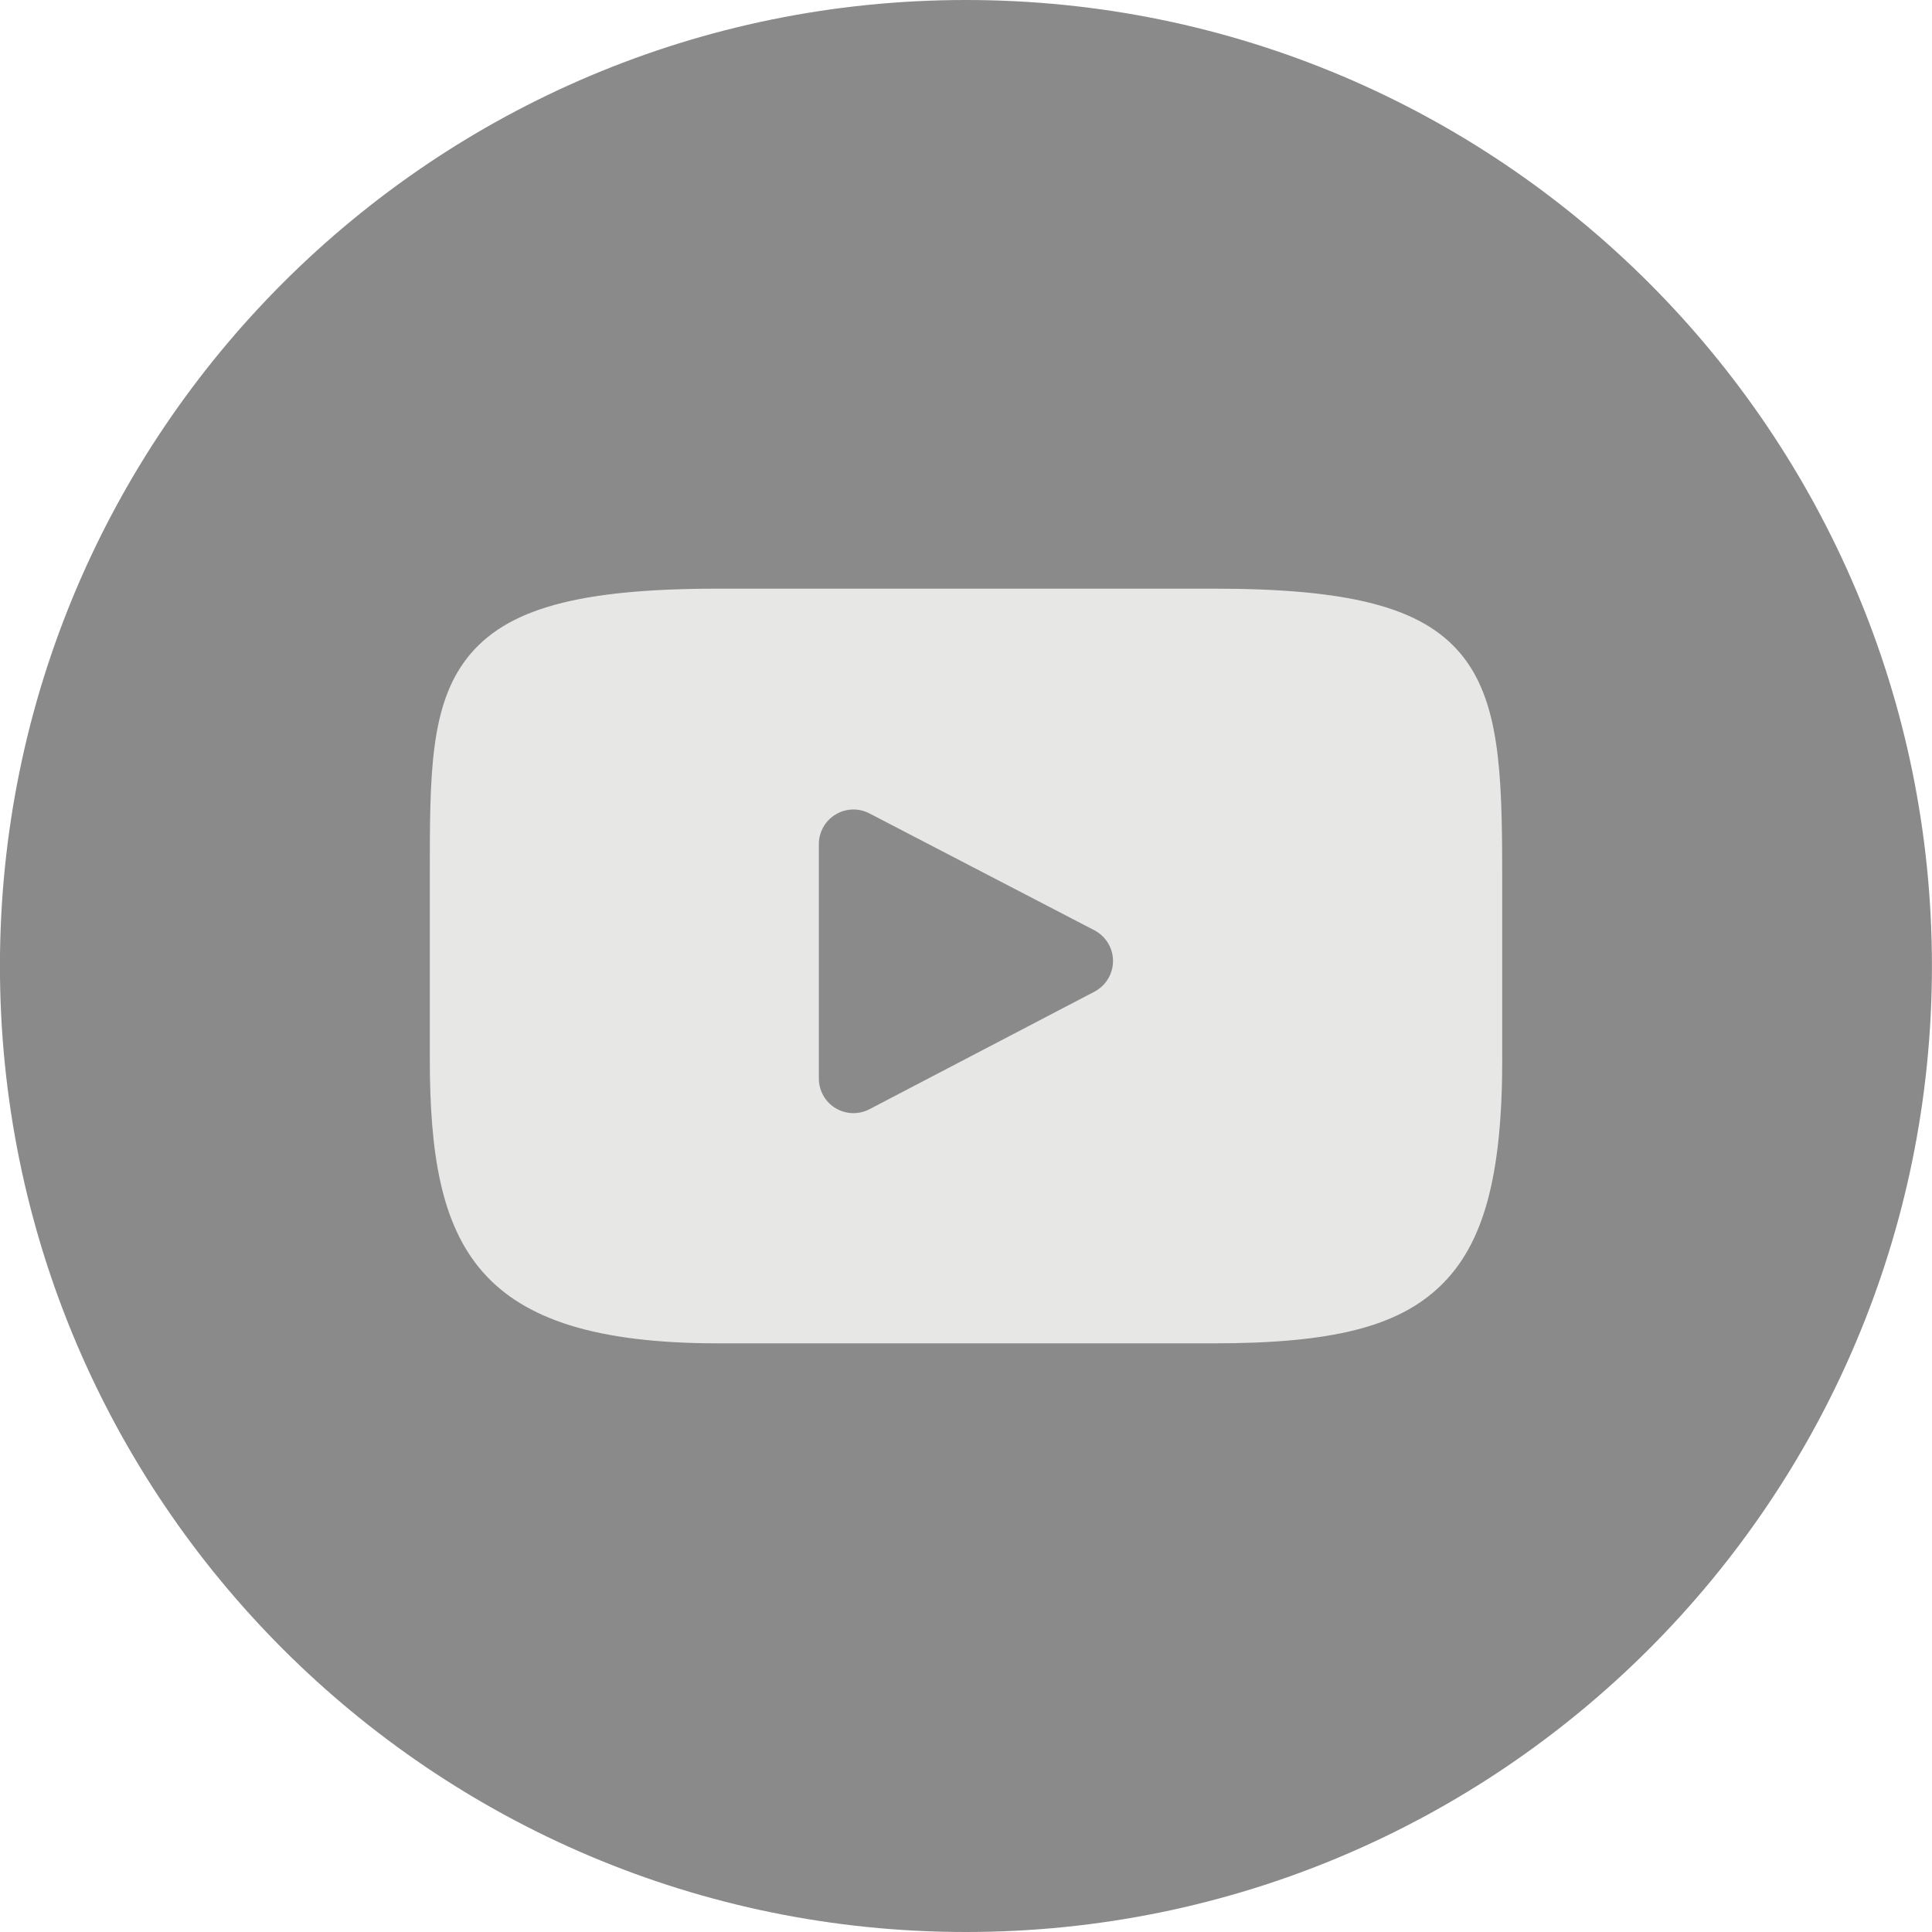
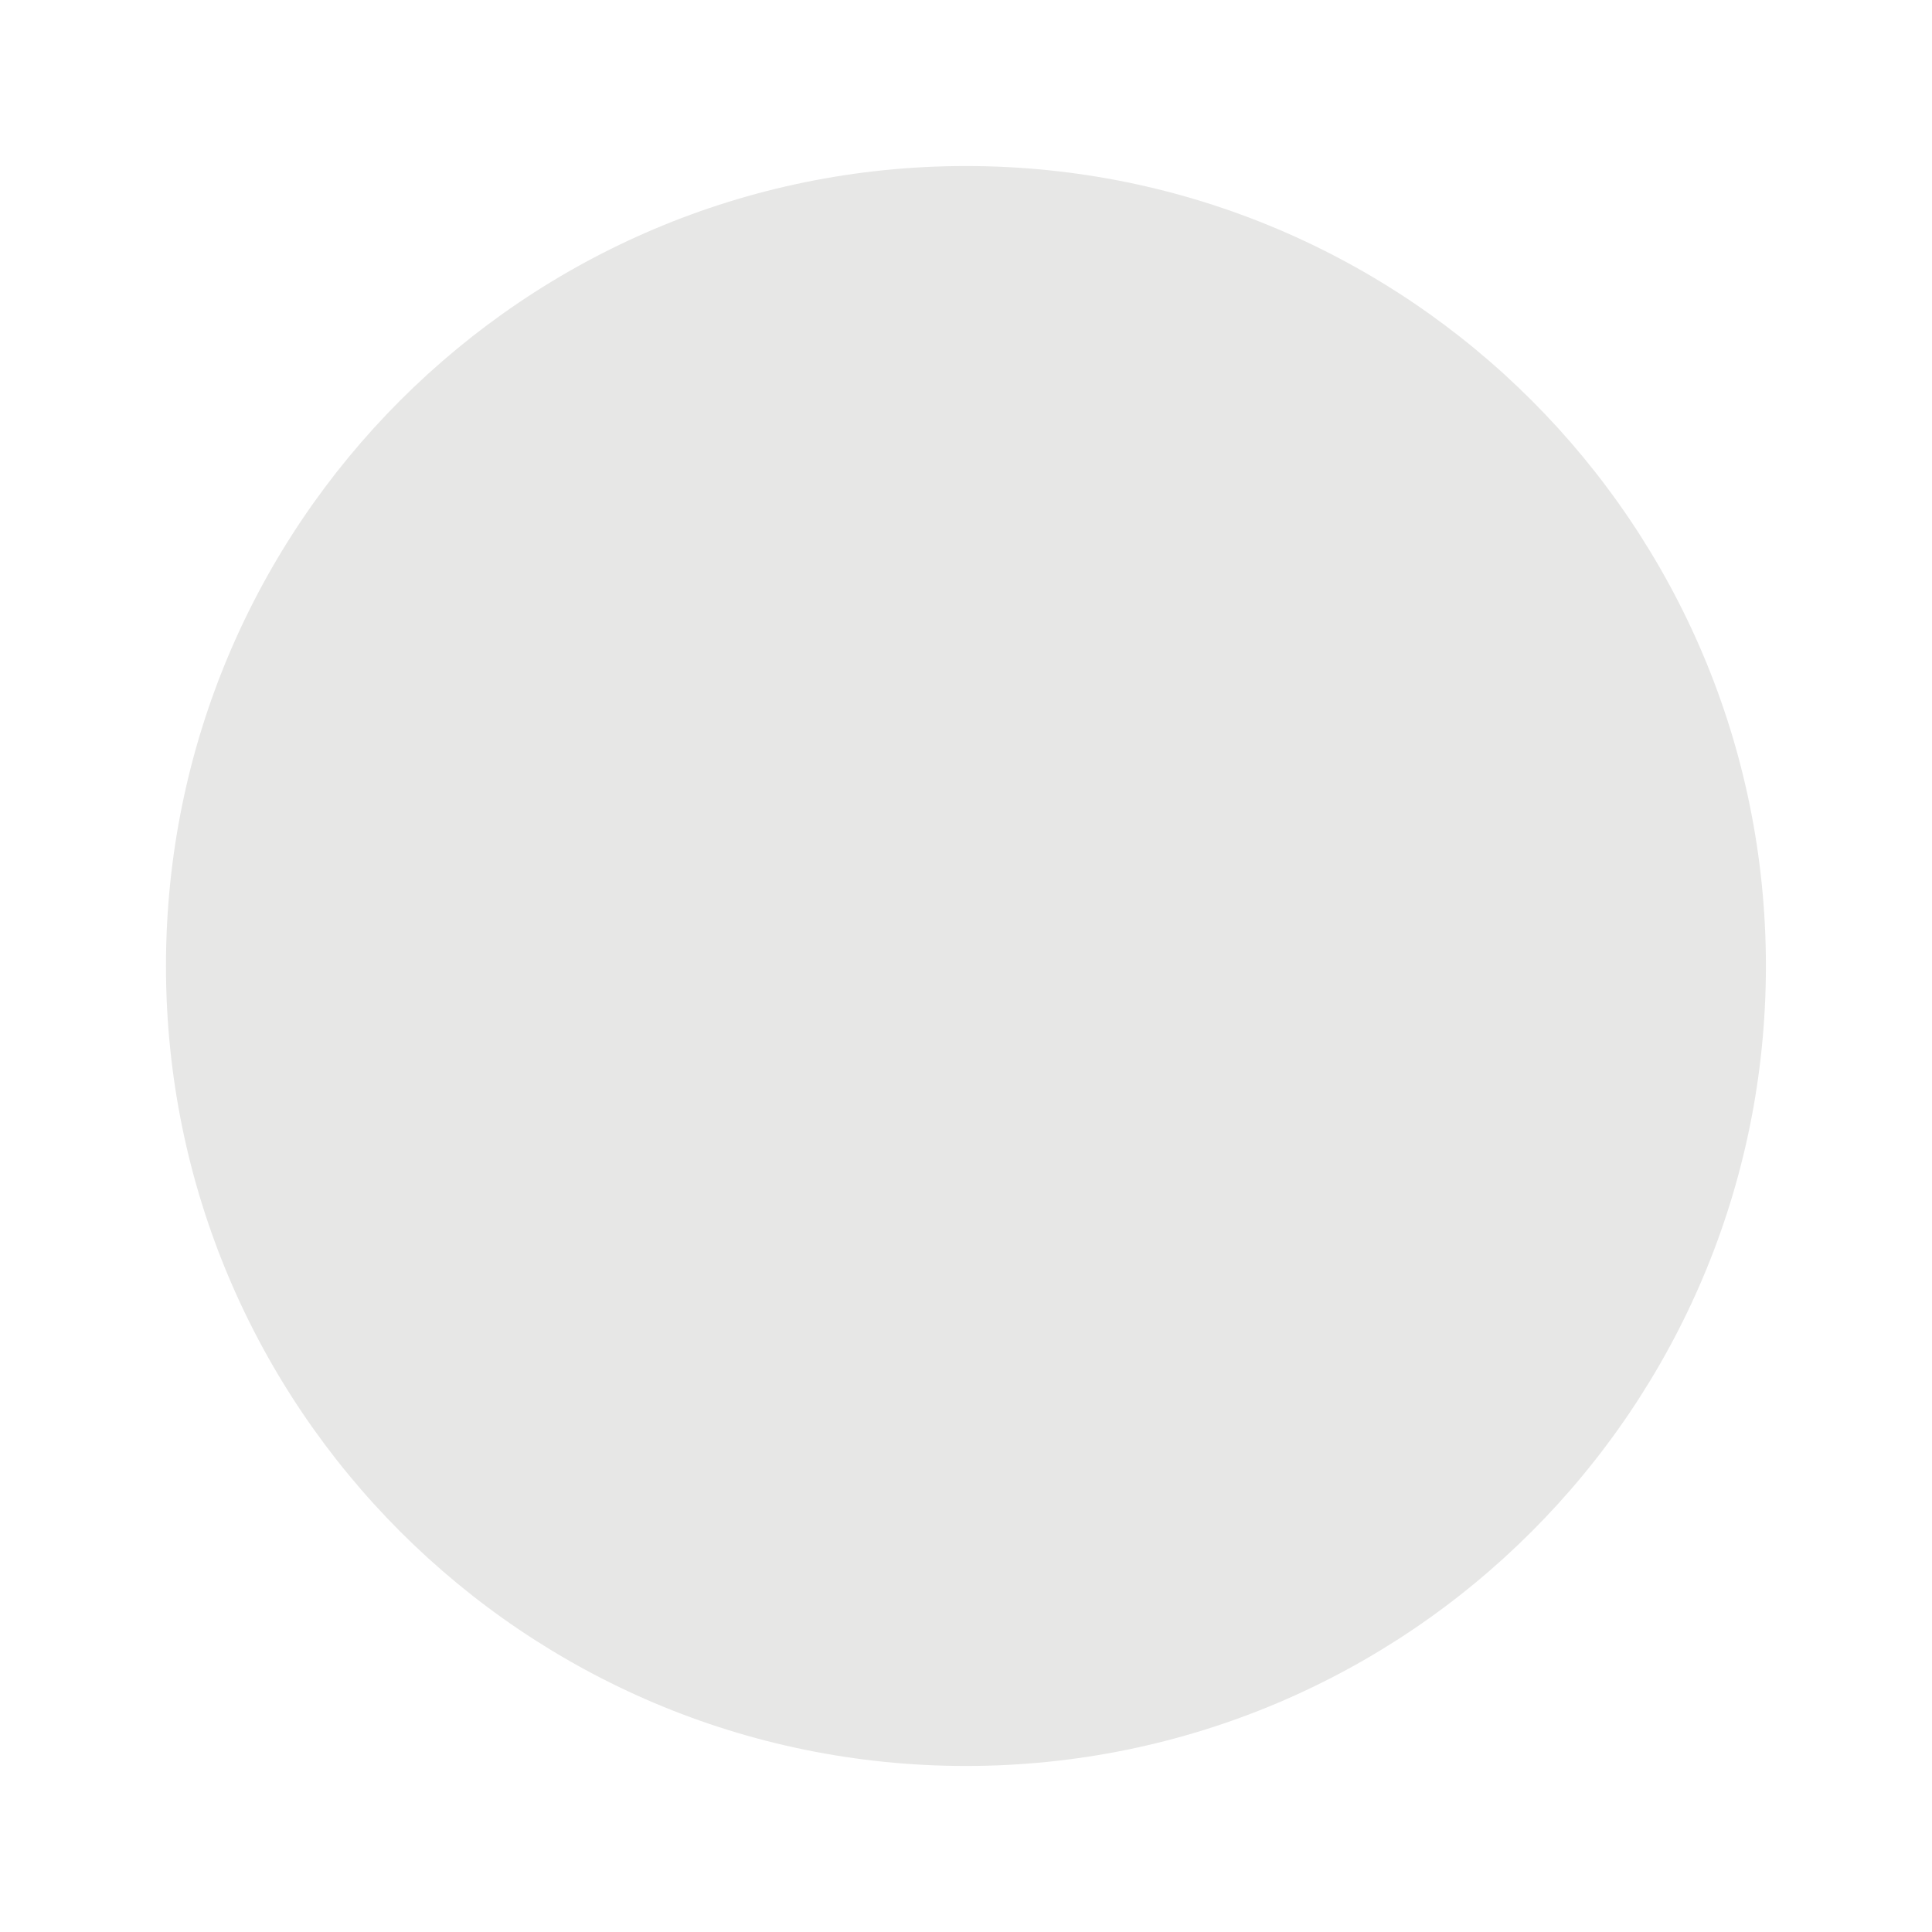
<svg xmlns="http://www.w3.org/2000/svg" version="1.1" id="Layer_1" x="0px" y="0px" width="32px" height="32px" viewBox="0 0 32 32" enable-background="new 0 0 32 32" xml:space="preserve">
  <g id="Layer_1">
    <g>
      <g>
        <g>
          <g>
            <path fill="#E7E7E6" d="M15.999,2.75C8.682,2.75,2.749,8.683,2.749,16s5.933,13.25,13.25,13.25s13.25-5.933,13.25-13.25       S23.316,2.75,15.999,2.75z" />
          </g>
        </g>
        <g>
          <g>
-             <path fill="#8A8A8A" d="M18.126,15.408l-3.727-1.936c-0.178-0.092-0.391-0.085-0.561,0.02       c-0.172,0.104-0.275,0.289-0.275,0.489v3.883c0,0.2,0.104,0.387,0.275,0.49c0.092,0.055,0.193,0.083,0.297,0.083       c0.092,0,0.182-0.021,0.266-0.065l3.727-1.947c0.189-0.1,0.307-0.295,0.307-0.509S18.315,15.507,18.126,15.408z" />
-           </g>
+             </g>
          <g>
            <g>
-               <path fill="#8A8A8A" d="M15.999,0c-8.836,0-16,7.164-16,16s7.164,16,16,16s16-7.164,16-16S24.835,0,15.999,0z M24.882,17.537        c0,1.95-0.309,3.076-1.029,3.766c-0.703,0.673-1.789,0.947-3.75,0.947h-8.205c-4.039,0-4.779-1.587-4.779-4.713v-3.075        c0-1.613,0-2.778,0.623-3.569C8.38,10.081,9.583,9.75,11.897,9.75h8.205c2.262,0,3.445,0.311,4.086,1.072        c0.645,0.766,0.693,1.938,0.693,3.64V17.537z" />
-             </g>
+               </g>
          </g>
        </g>
      </g>
    </g>
  </g>
</svg>